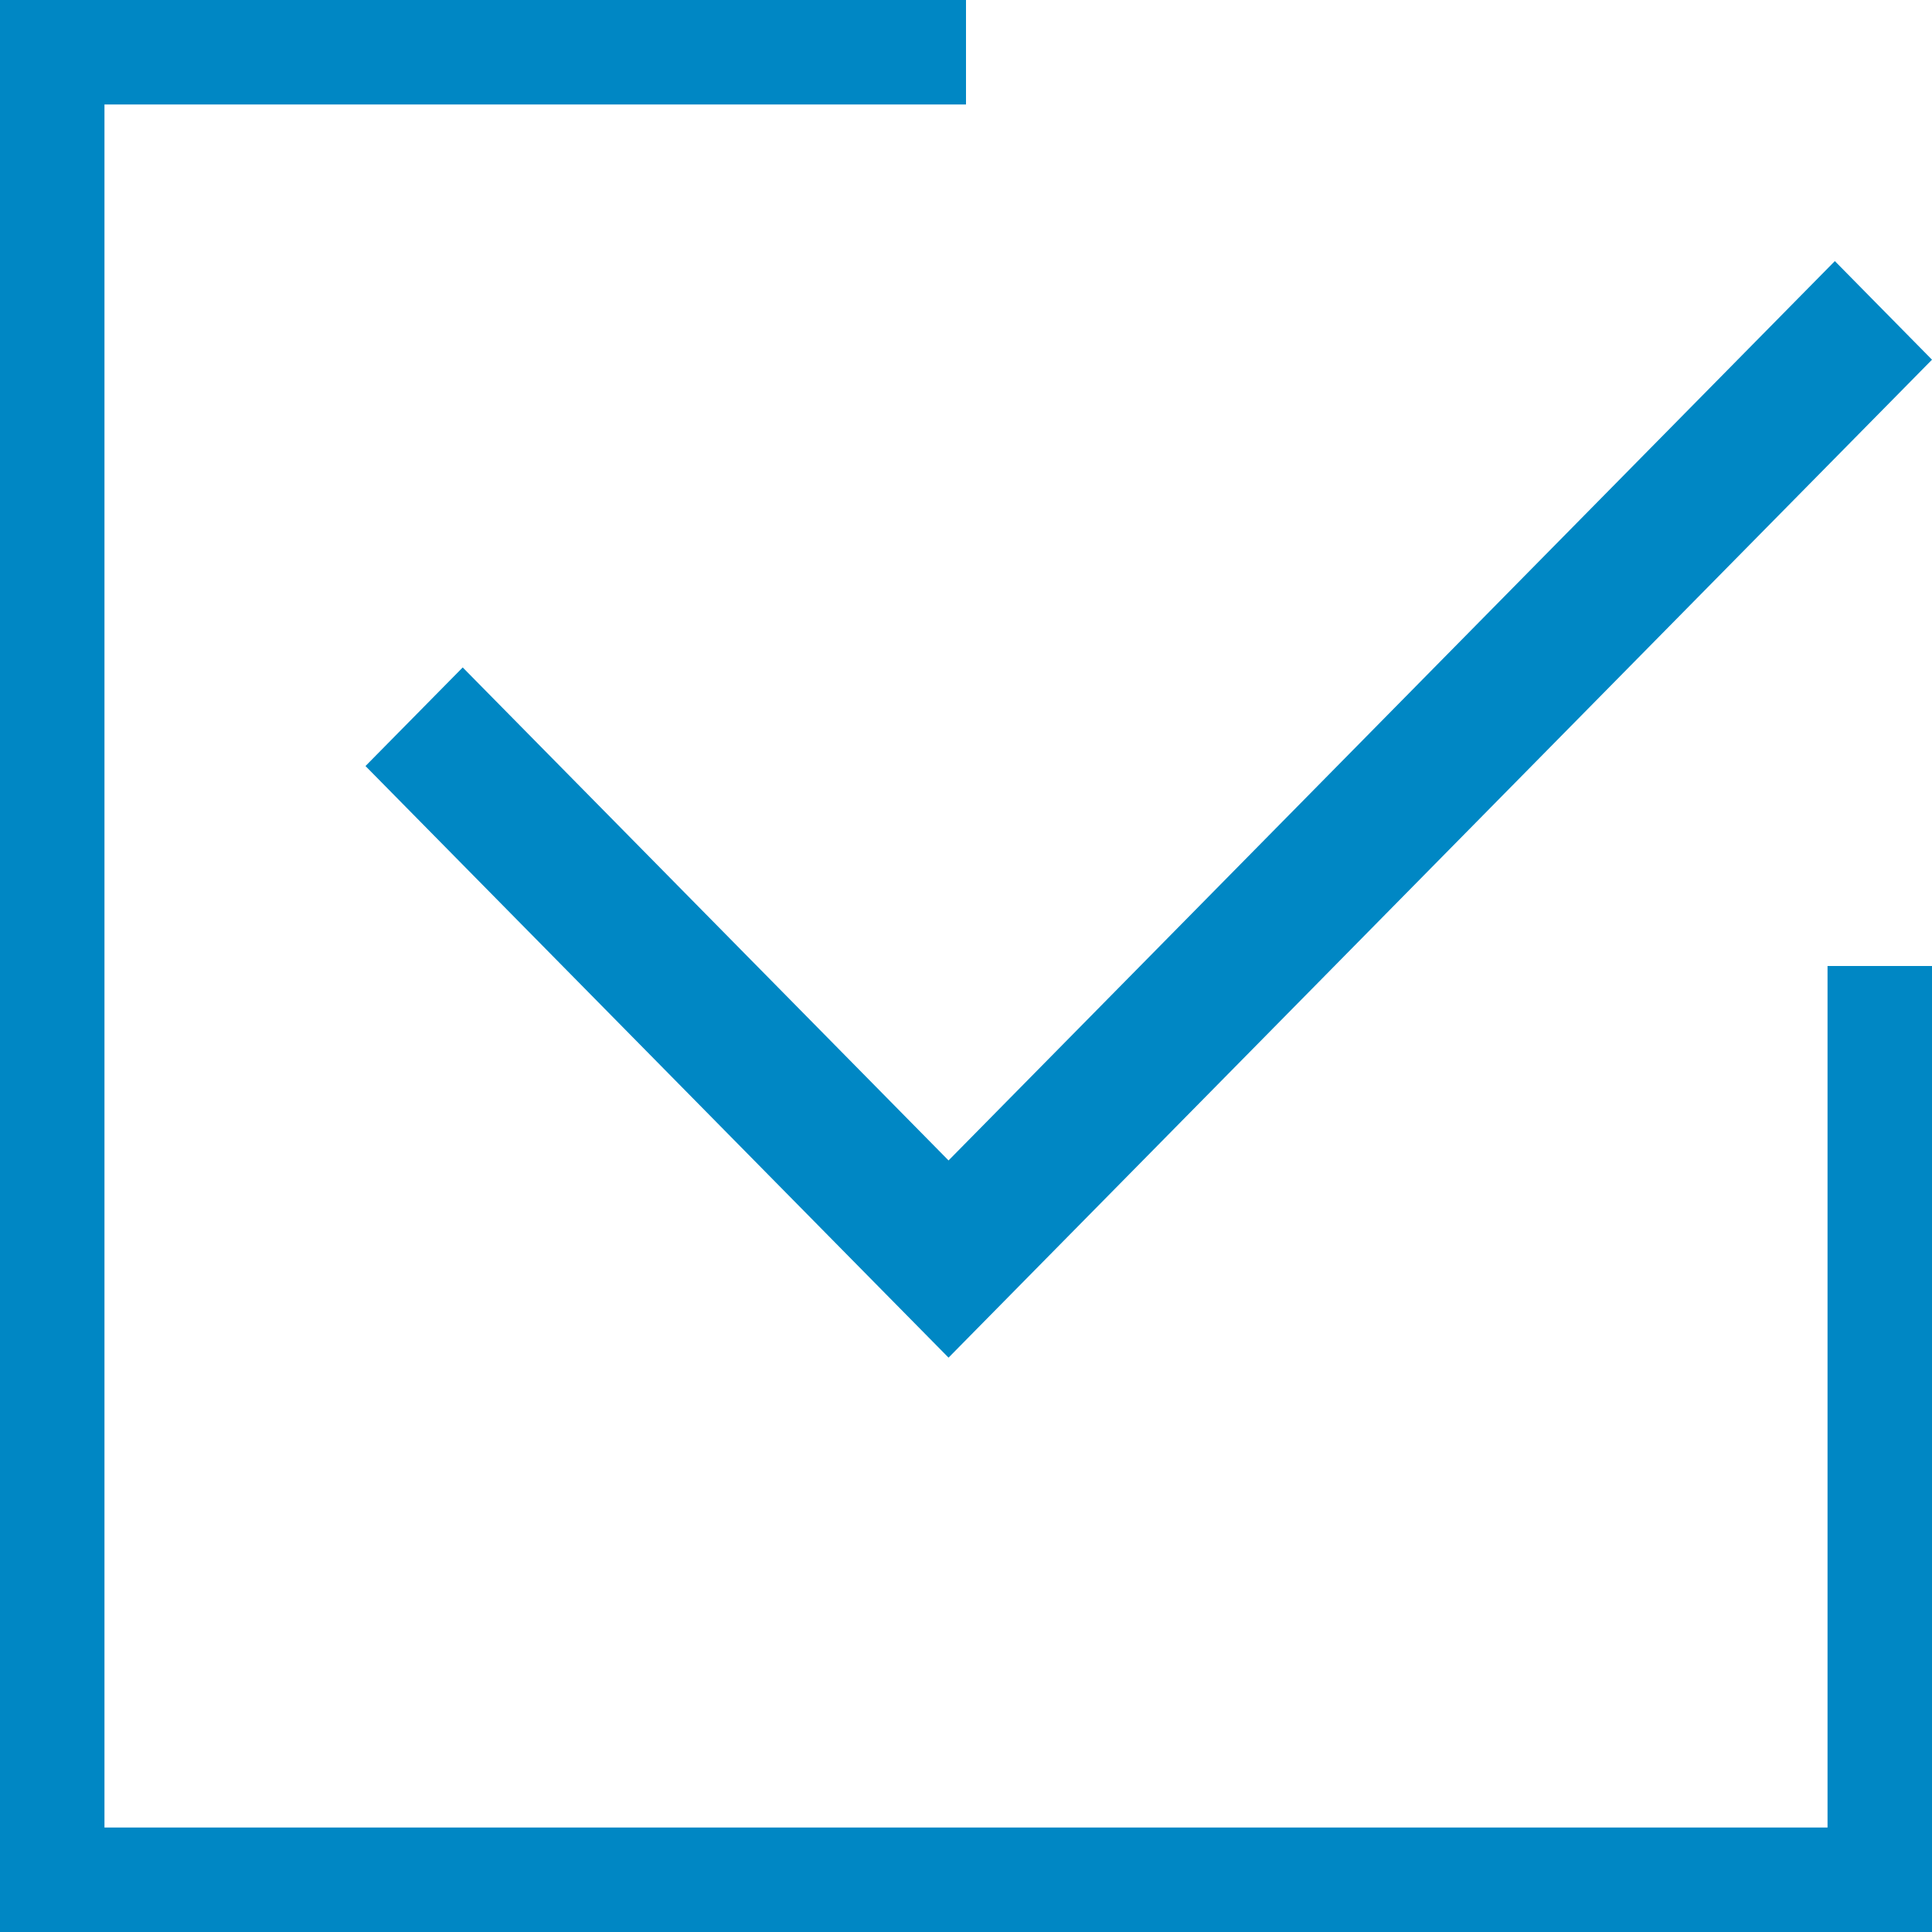
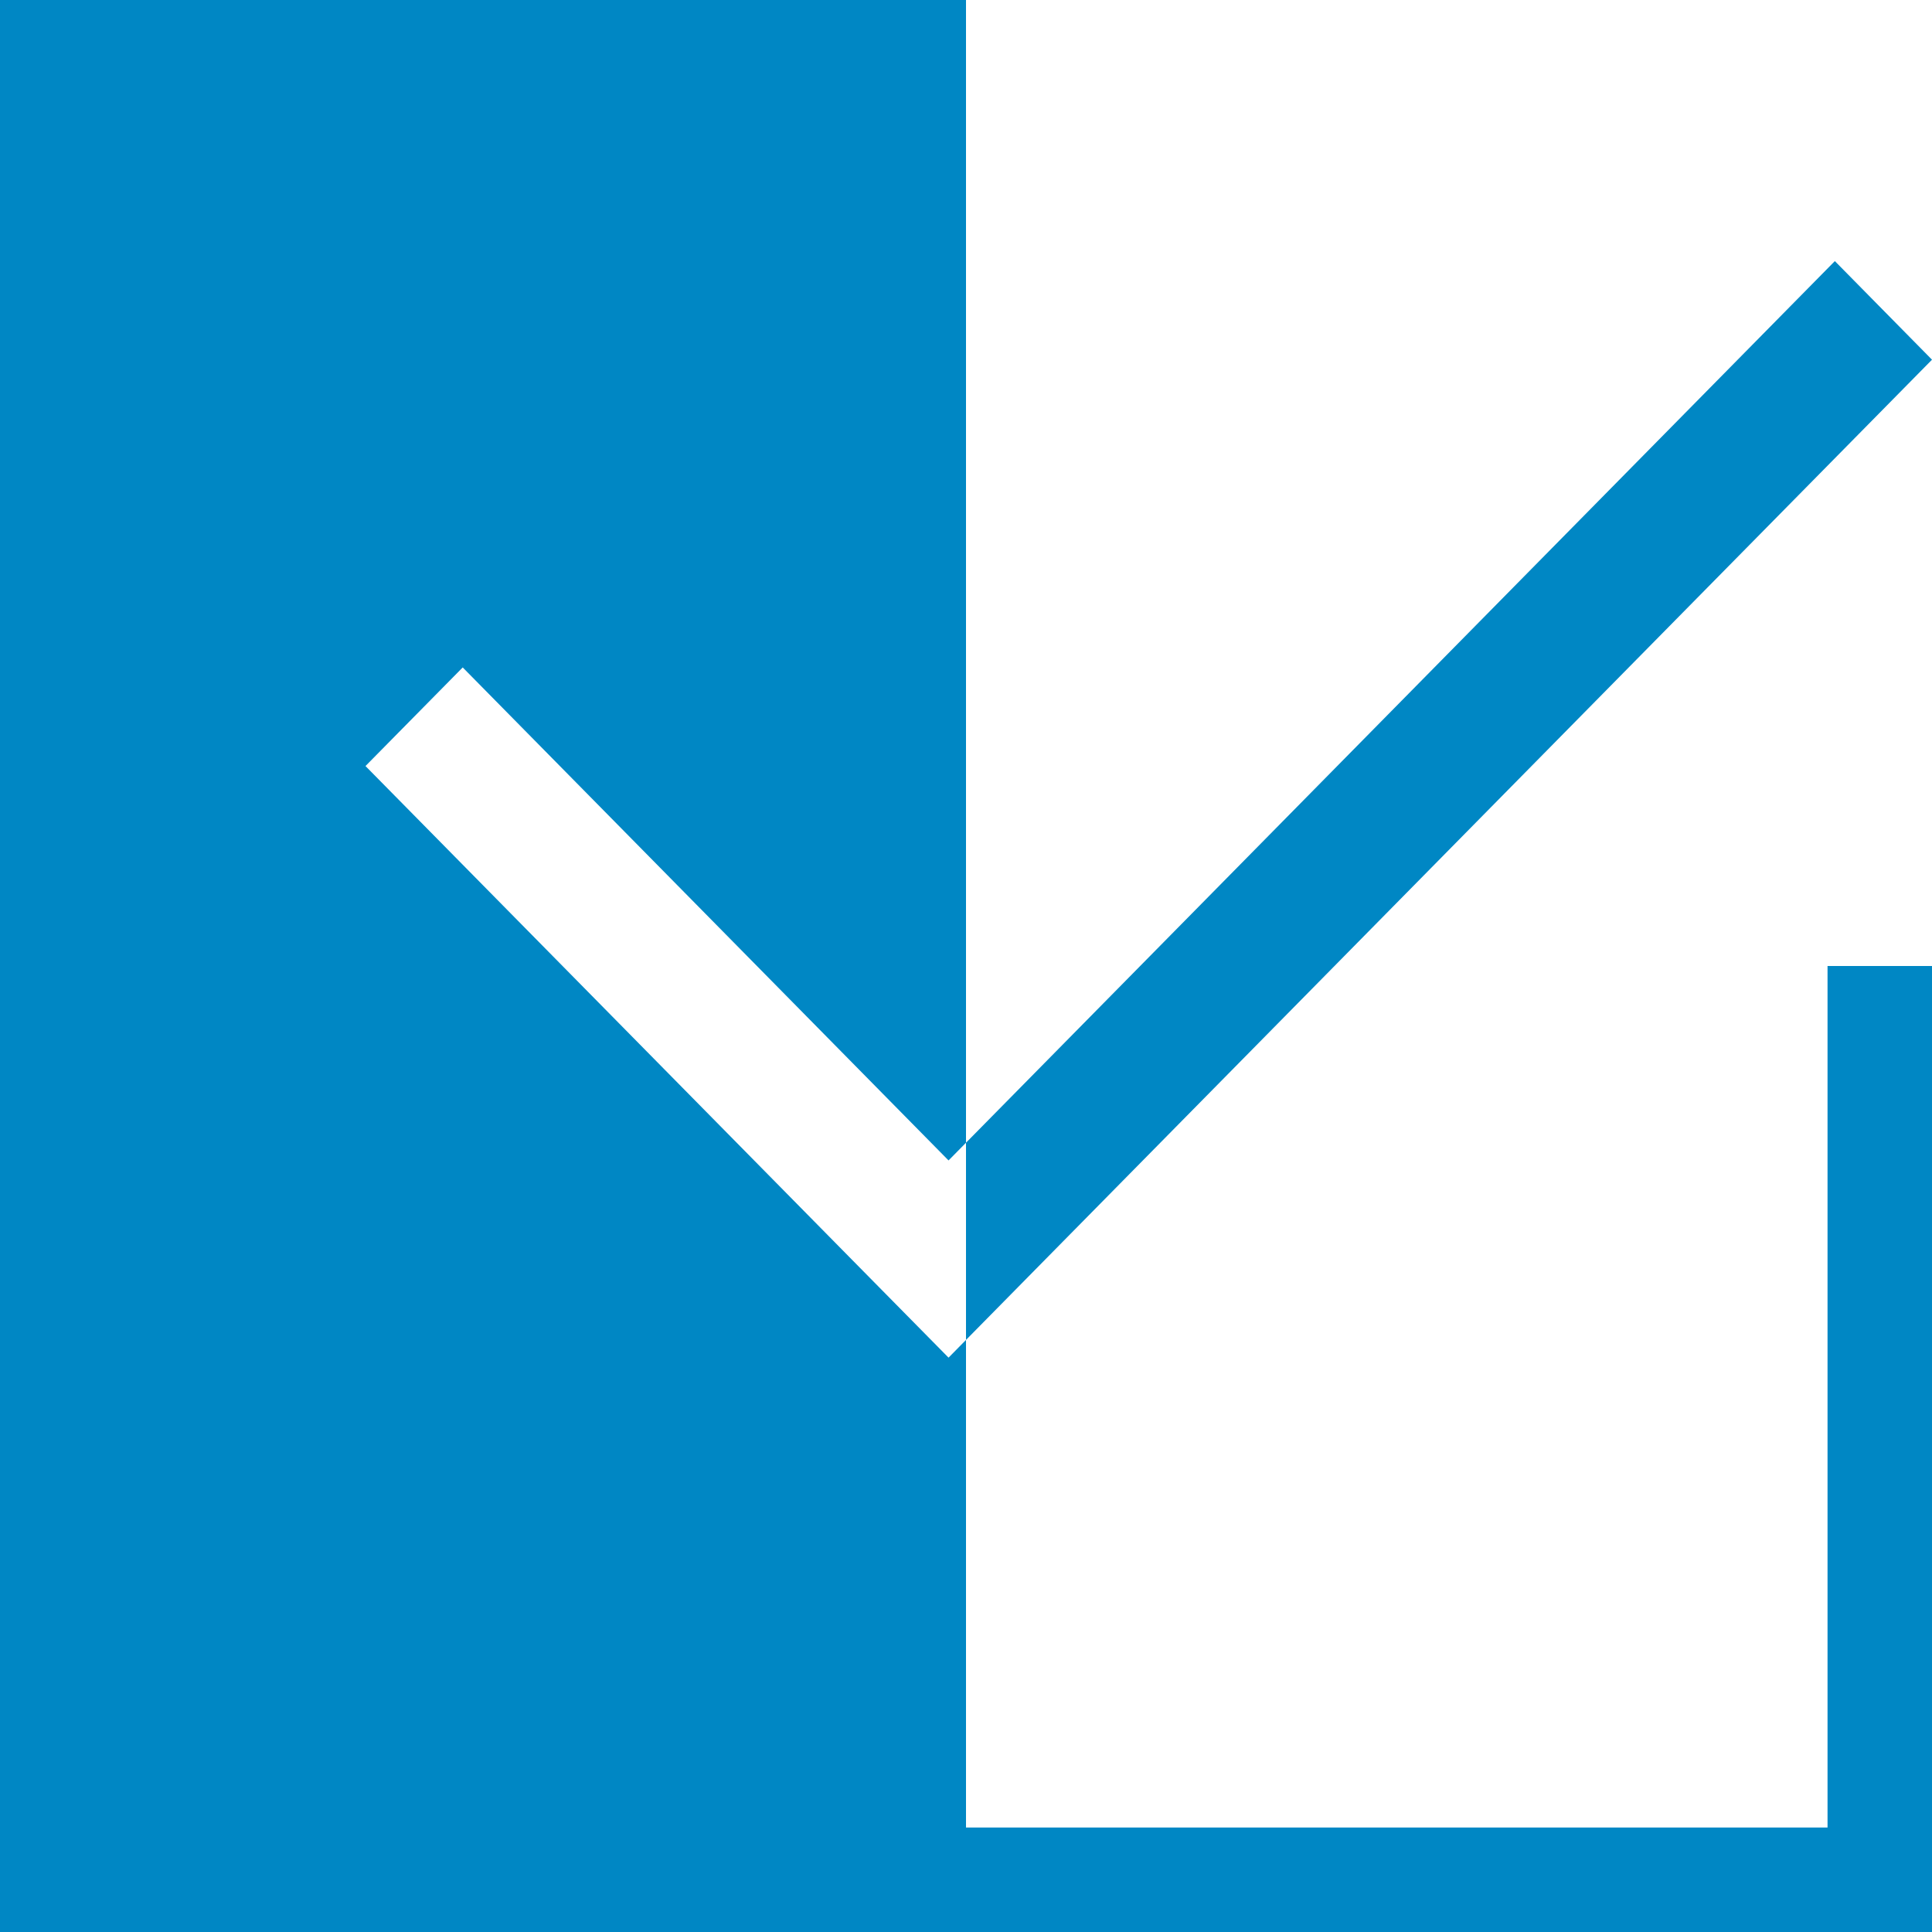
<svg xmlns="http://www.w3.org/2000/svg" width="28" height="28" viewBox="0 0 28 28" fill="none">
-   <path fill-rule="evenodd" clip-rule="evenodd" d="M0.757 0H0V0.757V27.243V28H0.757H27.243H28V27.243V14H26.486V26.486H1.514V1.514H14V0H0.757ZM13.747 19.676L12.338 18.247L5.297 11.102L6.706 9.673L13.747 16.818L26.592 3.784L28 5.213L15.155 18.247L13.747 19.676Z" fill="#0087C4" />
+   <path fill-rule="evenodd" clip-rule="evenodd" d="M0.757 0H0V0.757V27.243V28H0.757H27.243H28V27.243V14H26.486V26.486H1.514H14V0H0.757ZM13.747 19.676L12.338 18.247L5.297 11.102L6.706 9.673L13.747 16.818L26.592 3.784L28 5.213L15.155 18.247L13.747 19.676Z" fill="#0087C4" />
</svg>